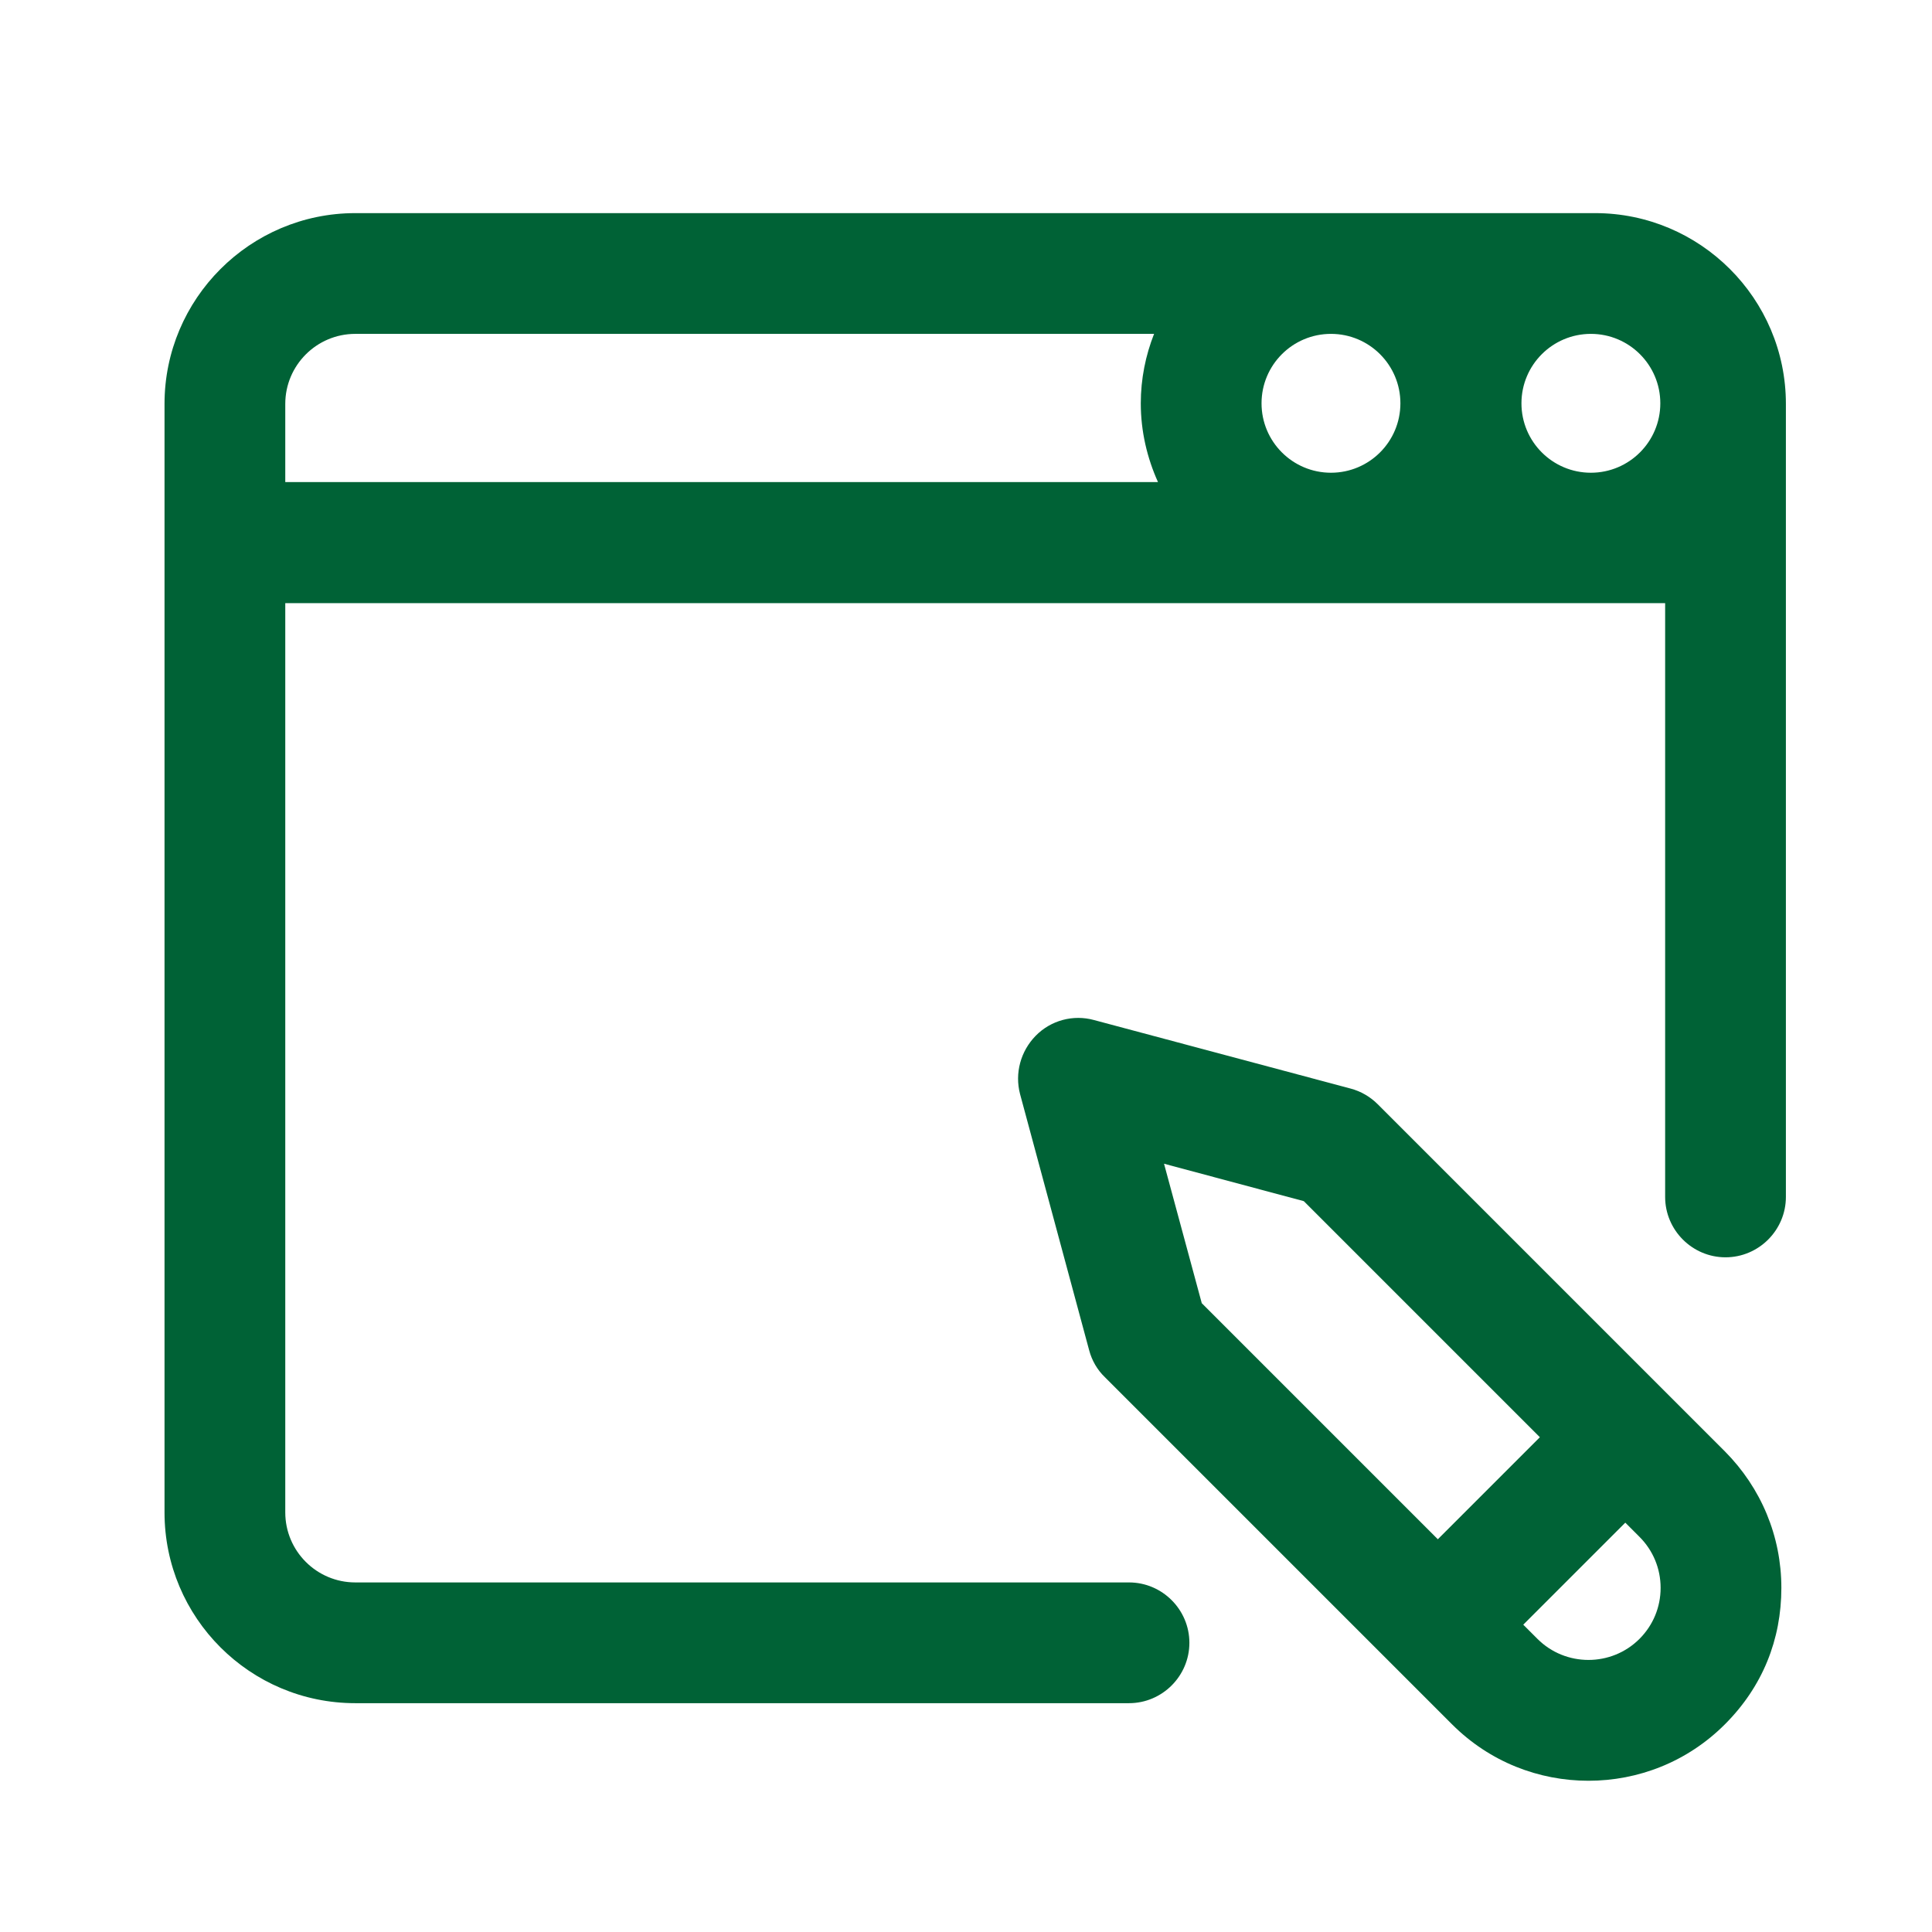
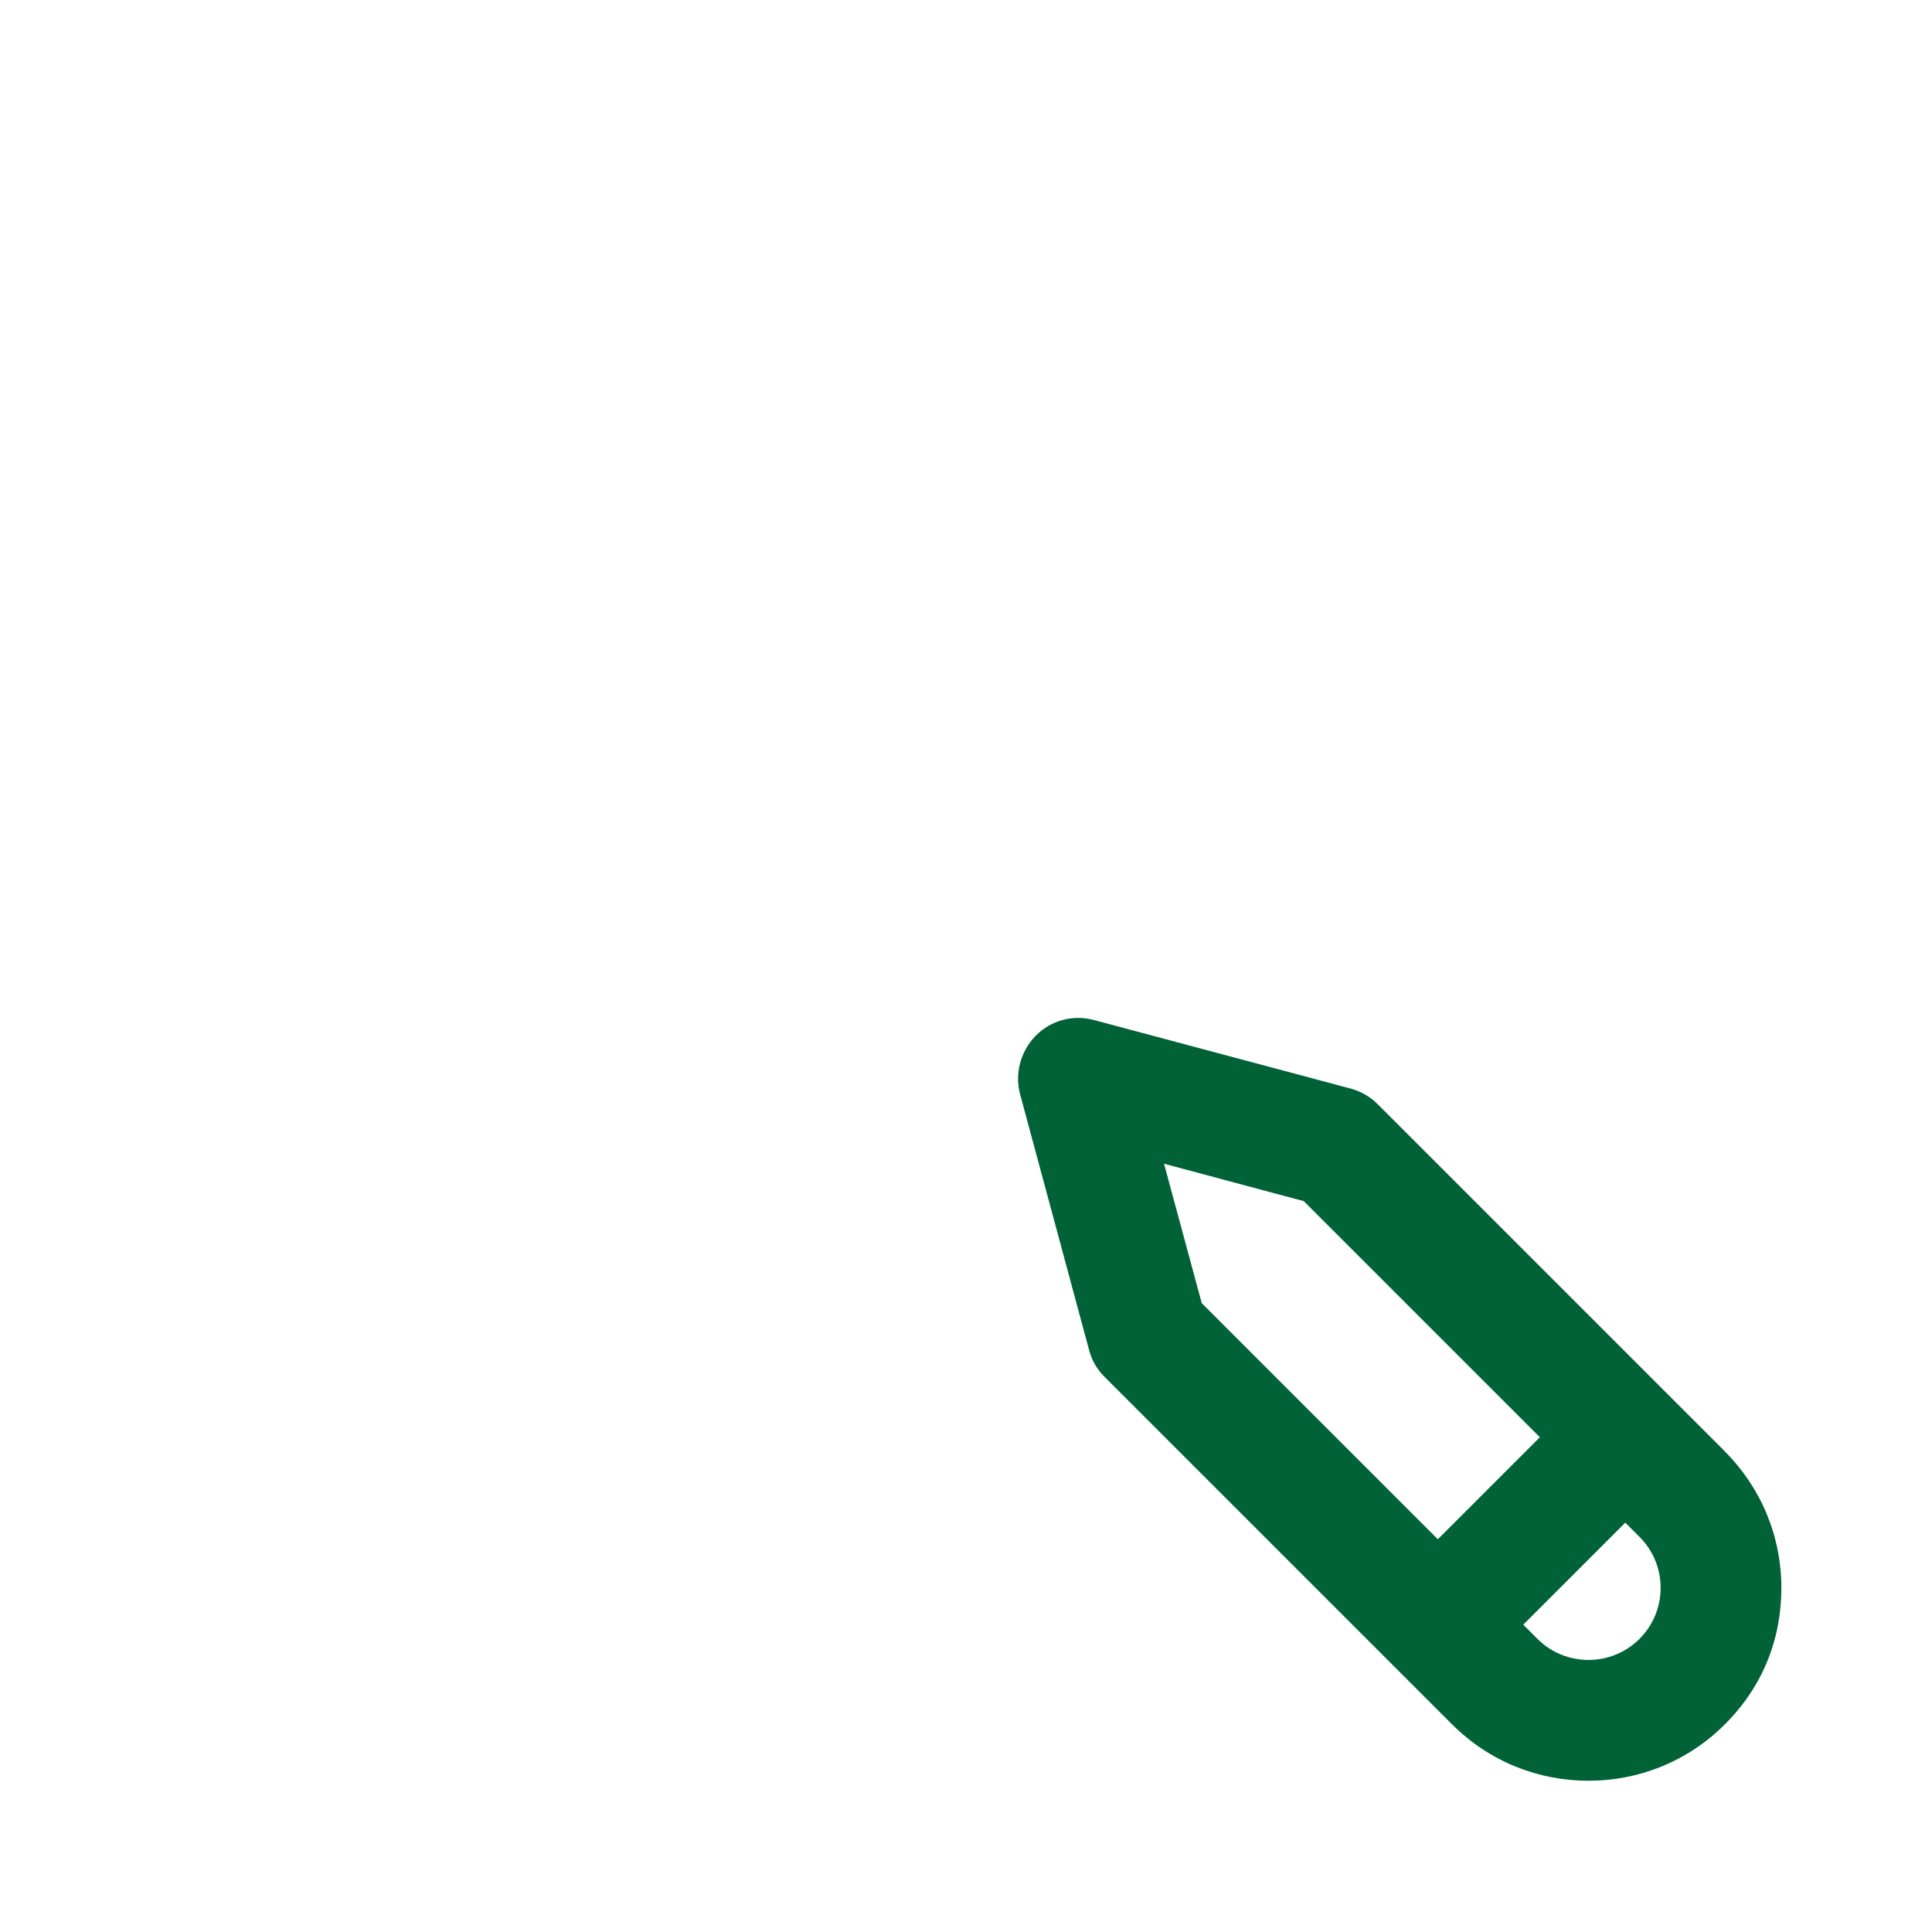
<svg xmlns="http://www.w3.org/2000/svg" width="128" height="128" id="Design" viewBox="0 0 64 64">
  <defs>
    <style>.cls-1{fill:#006236;}</style>
  </defs>
-   <path class="cls-1" d="m52.84,7.06H11.77c-3.49,0-6.32,2.84-6.32,6.32v36.72c0,3.49,2.83,6.32,6.32,6.32h25.63c1.1,0,2-.9,2-2s-.9-2-2-2H11.77c-1.28,0-2.32-1.04-2.32-2.32v-30.12h45.71v19.67c0,1.1.9,2,2,2s2-.9,2-2V13.38c0-3.49-2.84-6.32-6.32-6.32Zm-8.75,4c1.27,0,2.3,1.03,2.3,2.3s-1.03,2.3-2.3,2.3-2.3-1.03-2.3-2.3,1.03-2.3,2.3-2.3Zm10.91,2.3c0,1.27-1.03,2.3-2.3,2.3s-2.3-1.03-2.3-2.3,1.03-2.3,2.3-2.3,2.3,1.03,2.3,2.3Zm-45.55.02c0-1.28,1.04-2.32,2.32-2.32h26.46c-.28.71-.44,1.49-.44,2.3,0,.93.21,1.81.57,2.61H9.45v-2.59Z" />
  <path class="cls-1" d="m45.64,36.58c-.25-.25-.56-.43-.9-.52l-8.5-2.27c-.69-.19-1.43.01-1.93.52s-.7,1.24-.52,1.93l2.29,8.49c.09.34.27.65.52.89l11.5,11.5c1.25,1.25,2.88,1.87,4.52,1.87s3.27-.62,4.52-1.87,1.87-2.81,1.87-4.52-.67-3.31-1.87-4.52l-11.5-11.5Zm-7.08,1.97l4.63,1.24,7.82,7.82-3.38,3.38-7.82-7.82-1.25-4.62Zm15.75,15.74c-.93.93-2.45.93-3.38,0l-.47-.47,3.38-3.38.47.47c.45.45.7,1.05.7,1.69s-.25,1.24-.7,1.69Z" />
</svg>